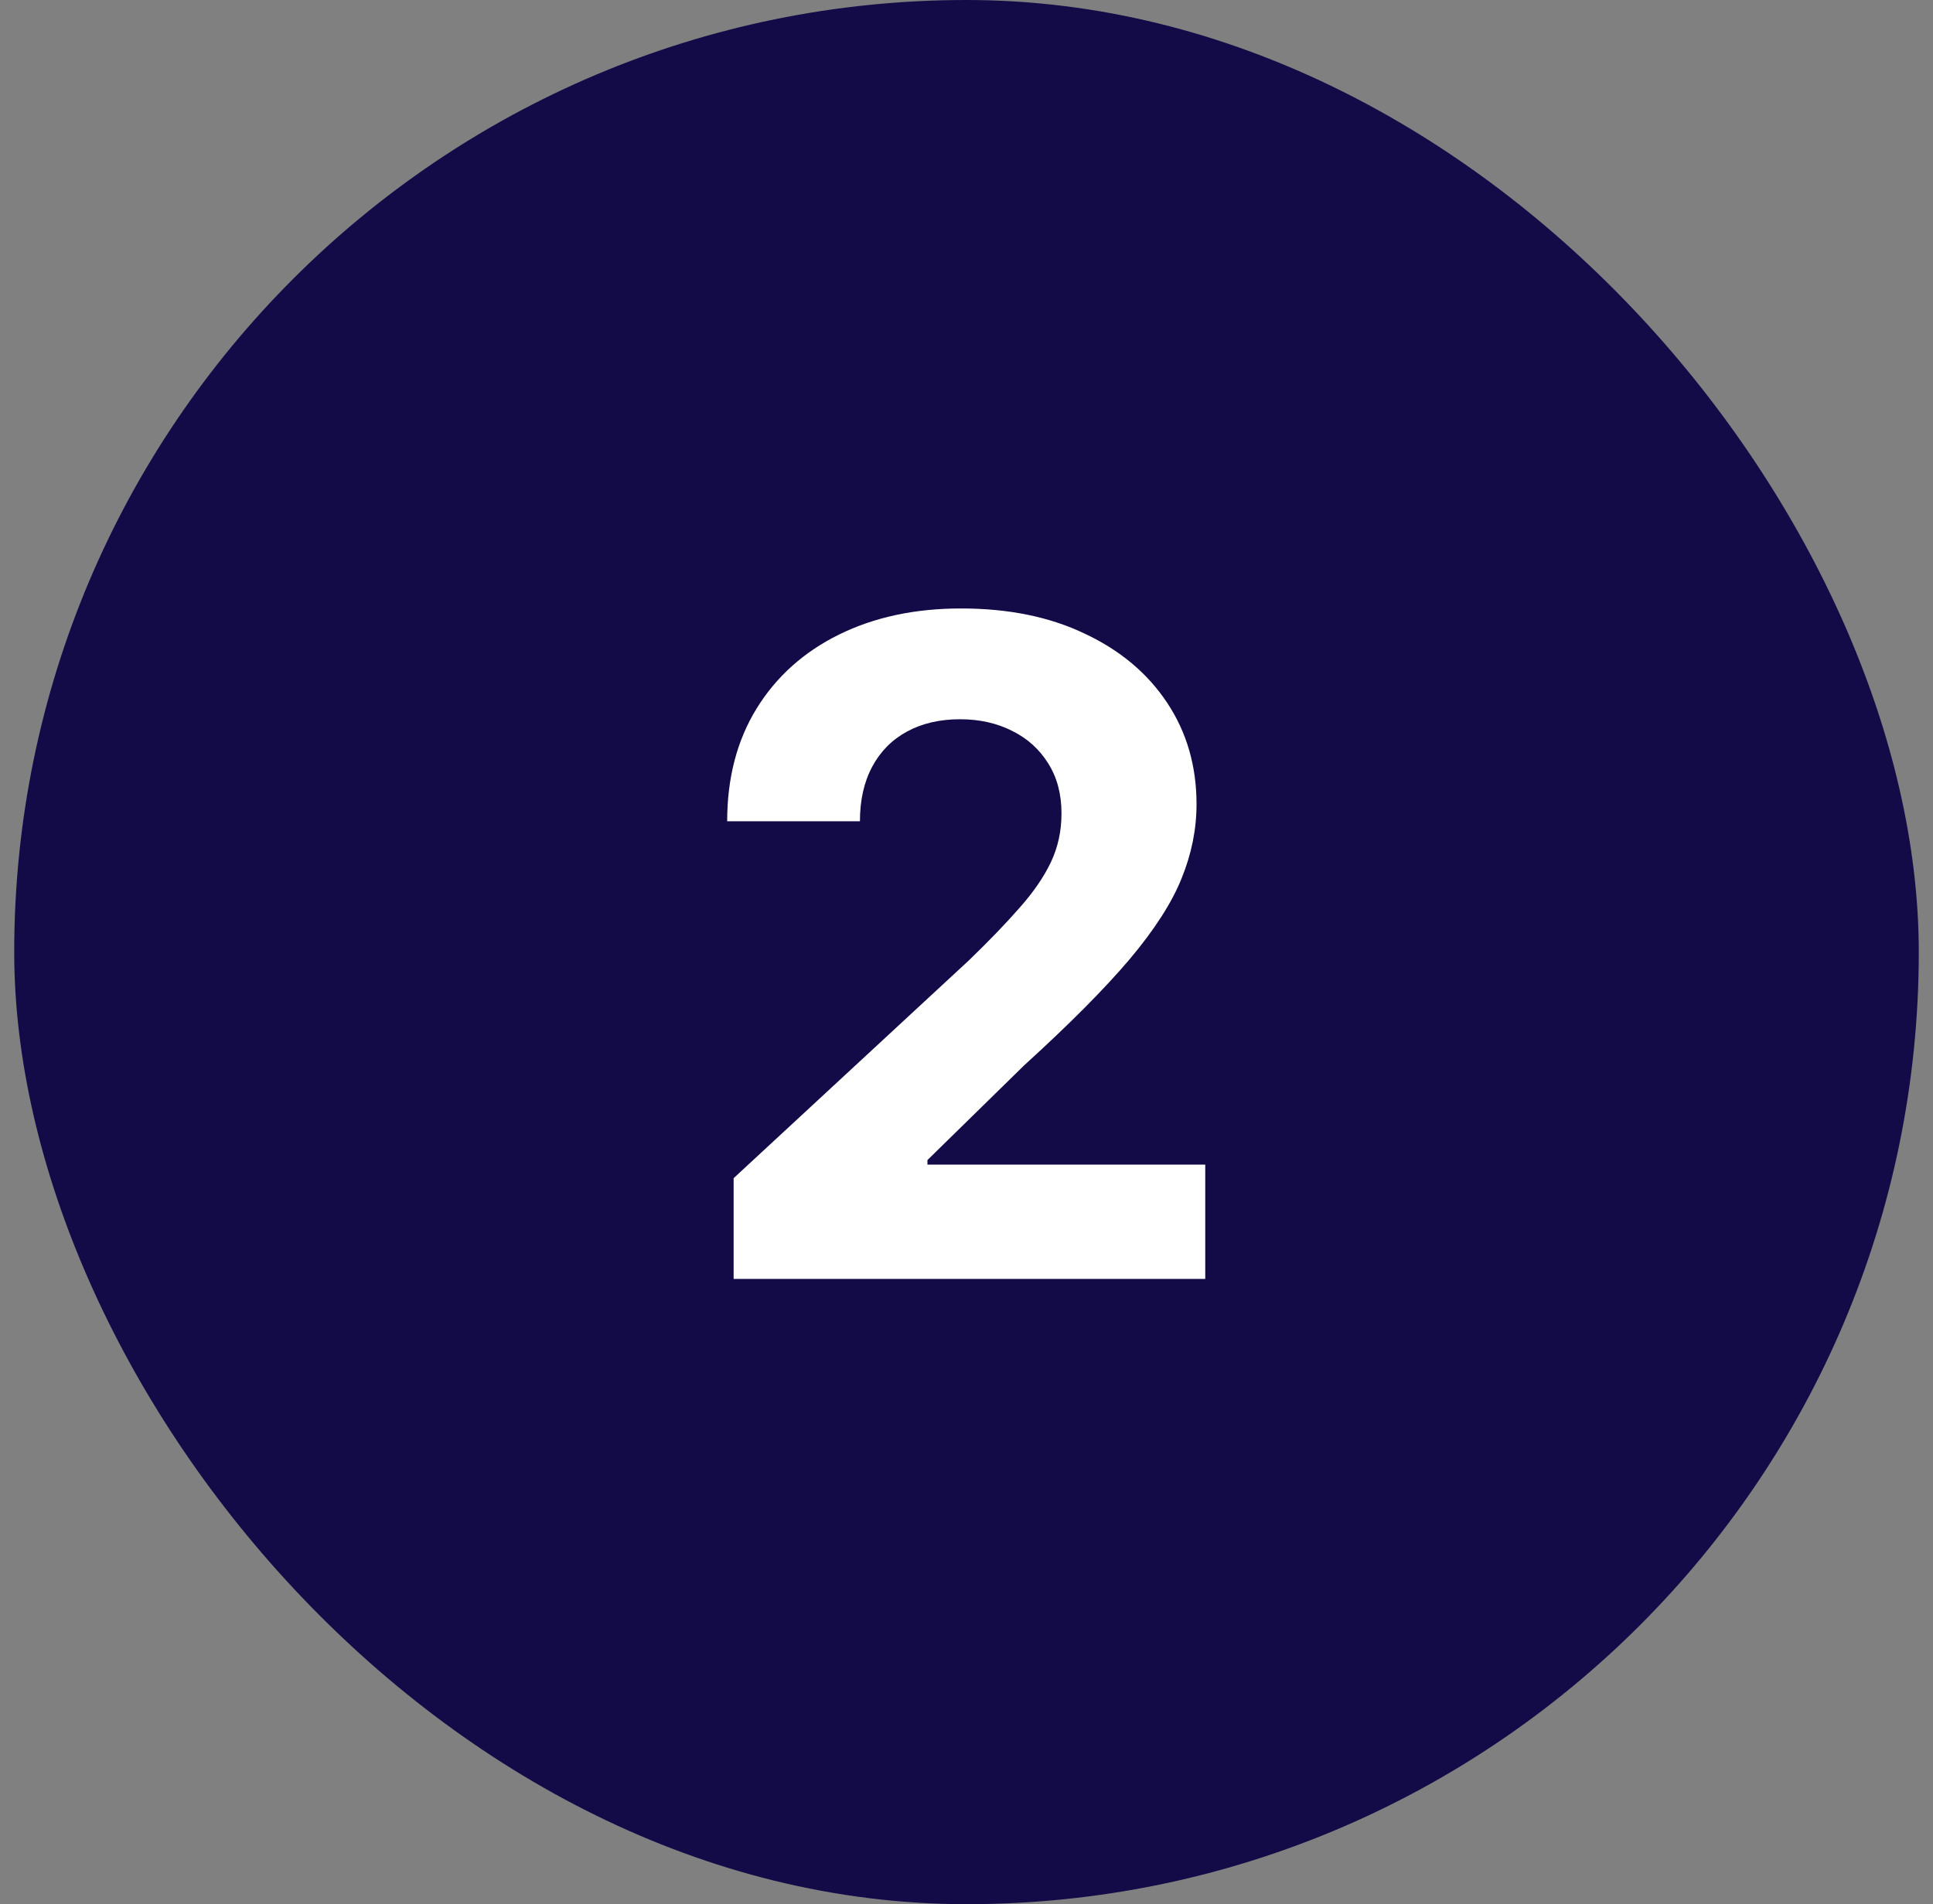
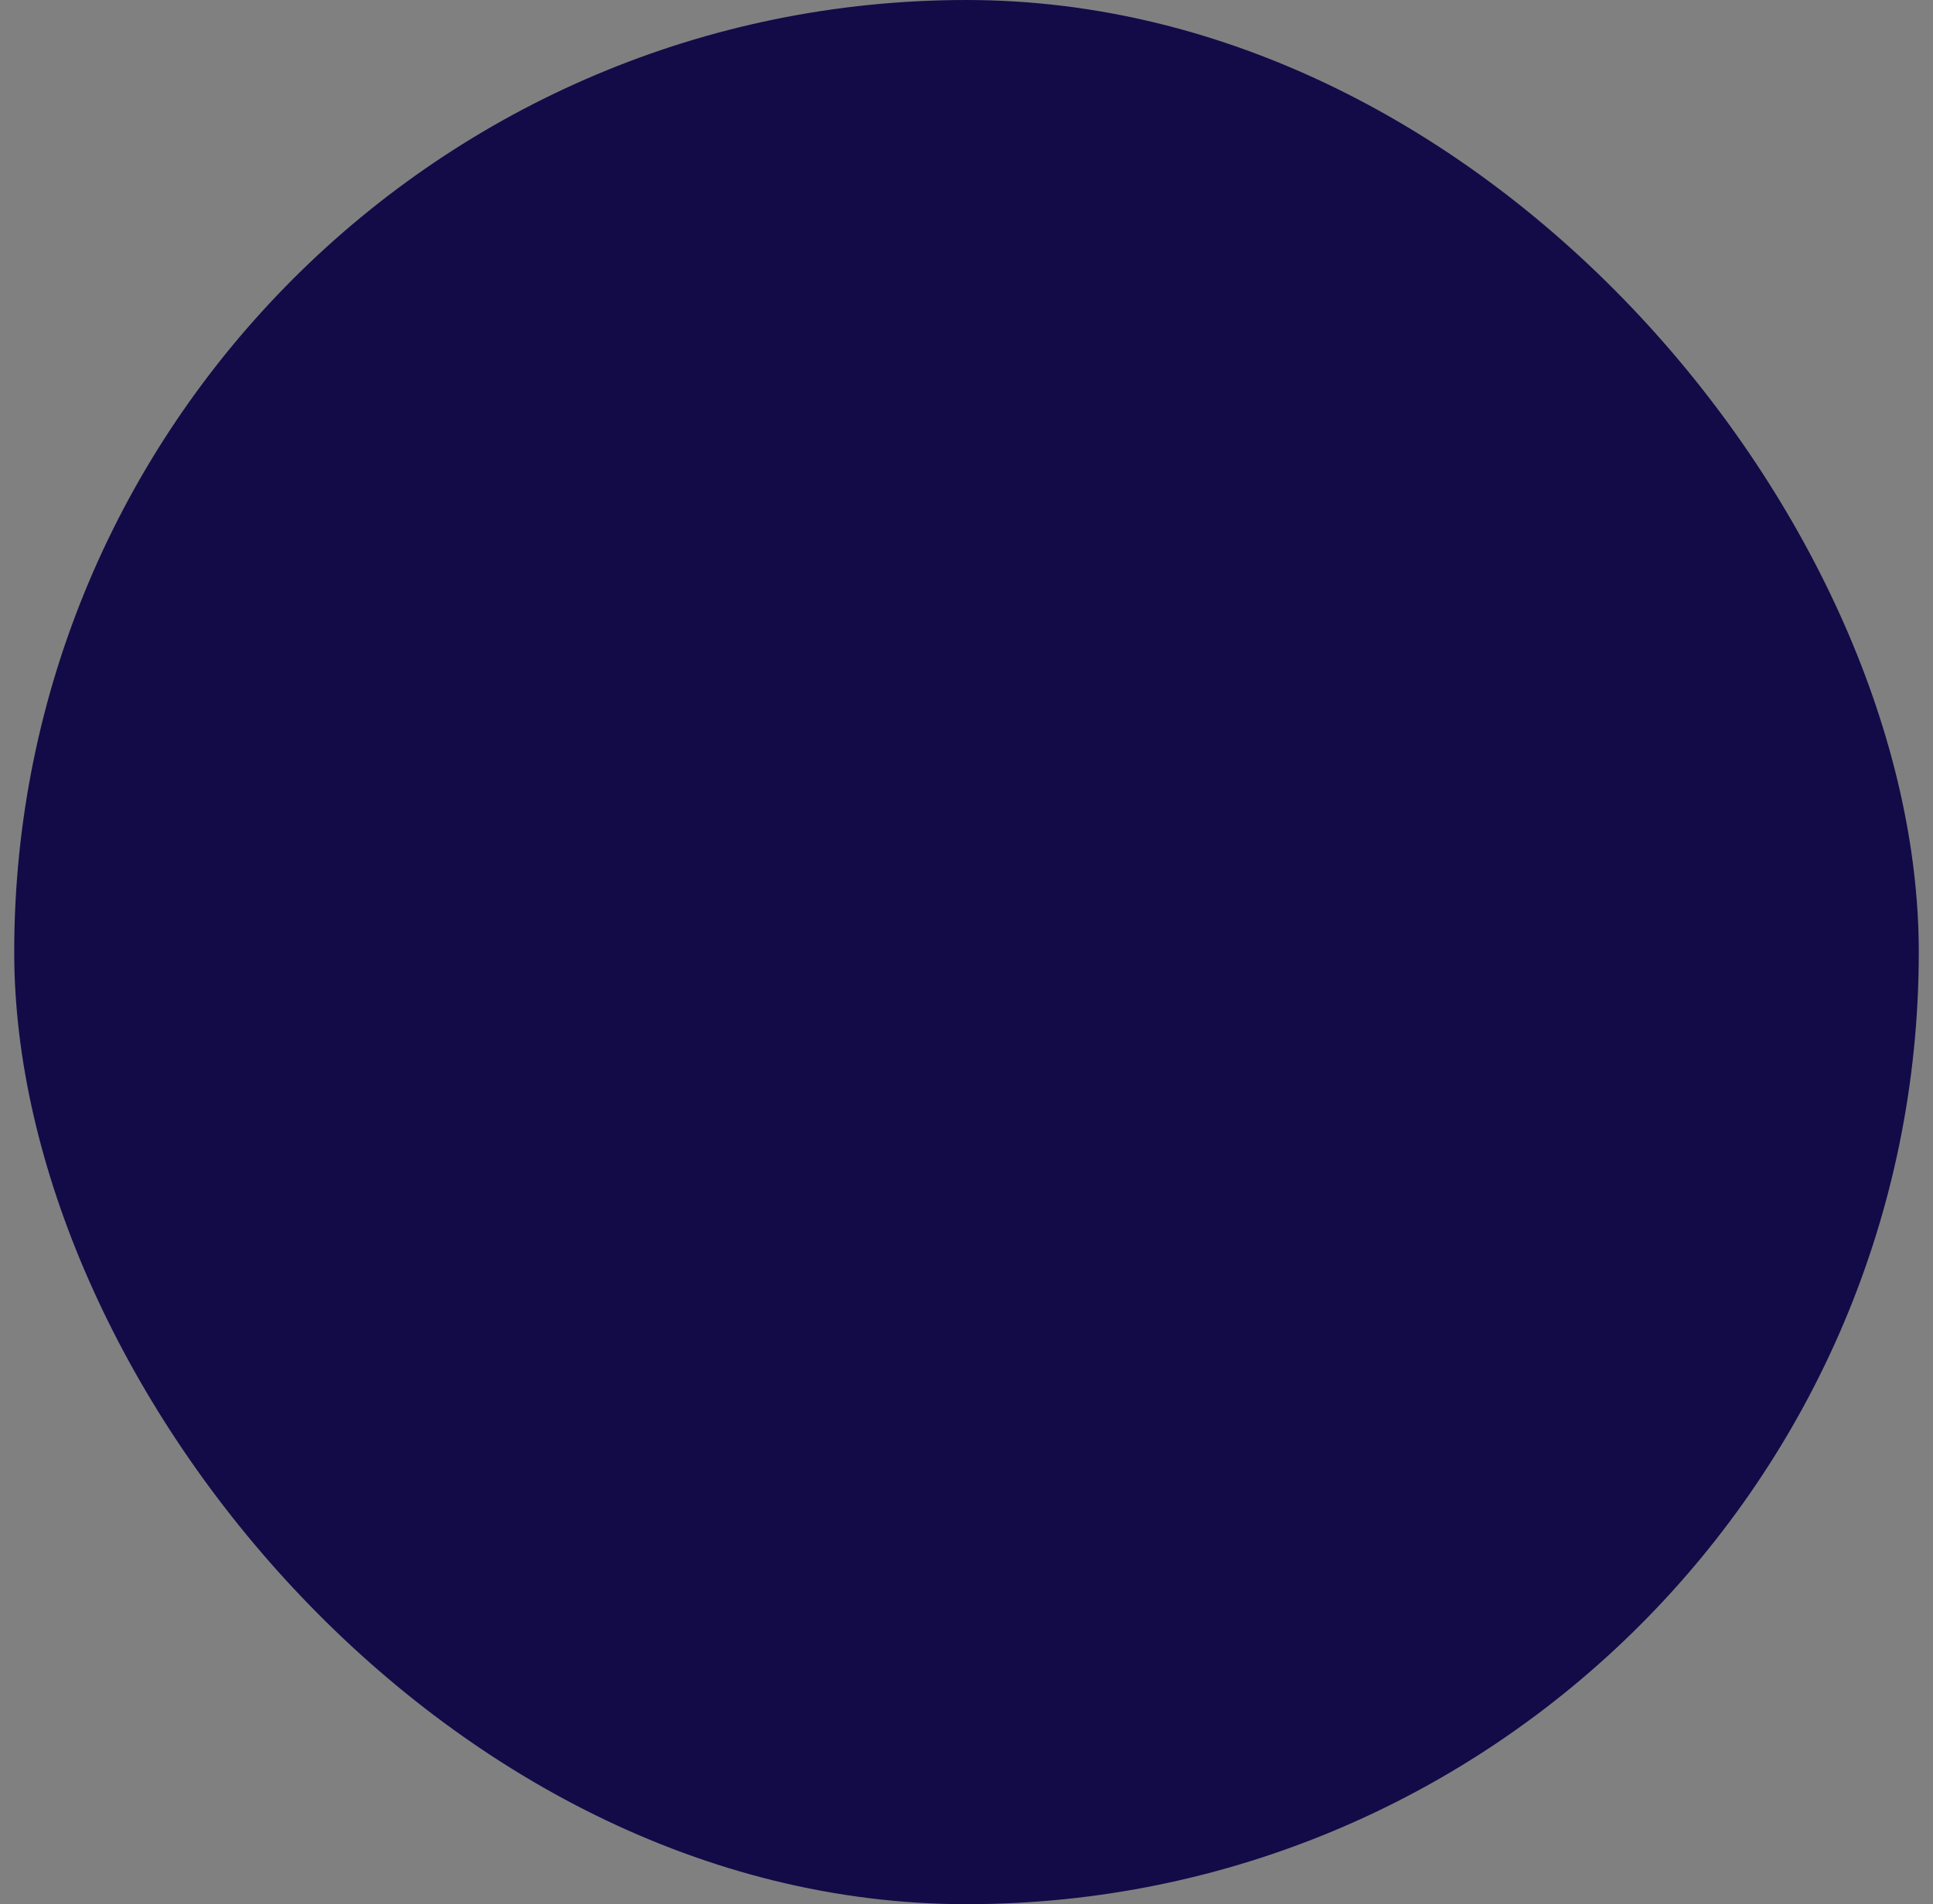
<svg xmlns="http://www.w3.org/2000/svg" width="68" height="67" viewBox="0 0 68 67" fill="none">
  <rect x="0" y="0" width="68" height="67" fill="#808080" stroke="none" />
  <rect x="0.5" width="67" height="67" rx="33.5" fill="#120B48" />
-   <path d="M25.808 45V41.455L34.092 33.784C34.797 33.102 35.388 32.489 35.865 31.943C36.35 31.398 36.717 30.864 36.967 30.341C37.217 29.811 37.342 29.239 37.342 28.625C37.342 27.943 37.187 27.356 36.876 26.864C36.566 26.364 36.142 25.981 35.604 25.716C35.066 25.443 34.456 25.307 33.774 25.307C33.062 25.307 32.441 25.451 31.91 25.739C31.38 26.026 30.971 26.439 30.683 26.977C30.395 27.515 30.251 28.155 30.251 28.898H25.581C25.581 27.375 25.926 26.053 26.615 24.932C27.305 23.811 28.27 22.943 29.513 22.329C30.755 21.716 32.187 21.409 33.808 21.409C35.475 21.409 36.926 21.704 38.16 22.296C39.403 22.879 40.369 23.689 41.058 24.727C41.748 25.765 42.092 26.954 42.092 28.296C42.092 29.174 41.918 30.042 41.57 30.898C41.229 31.754 40.619 32.705 39.74 33.75C38.861 34.788 37.623 36.034 36.024 37.489L32.626 40.818V40.977H42.399V45H25.808Z" fill="white" />
</svg>